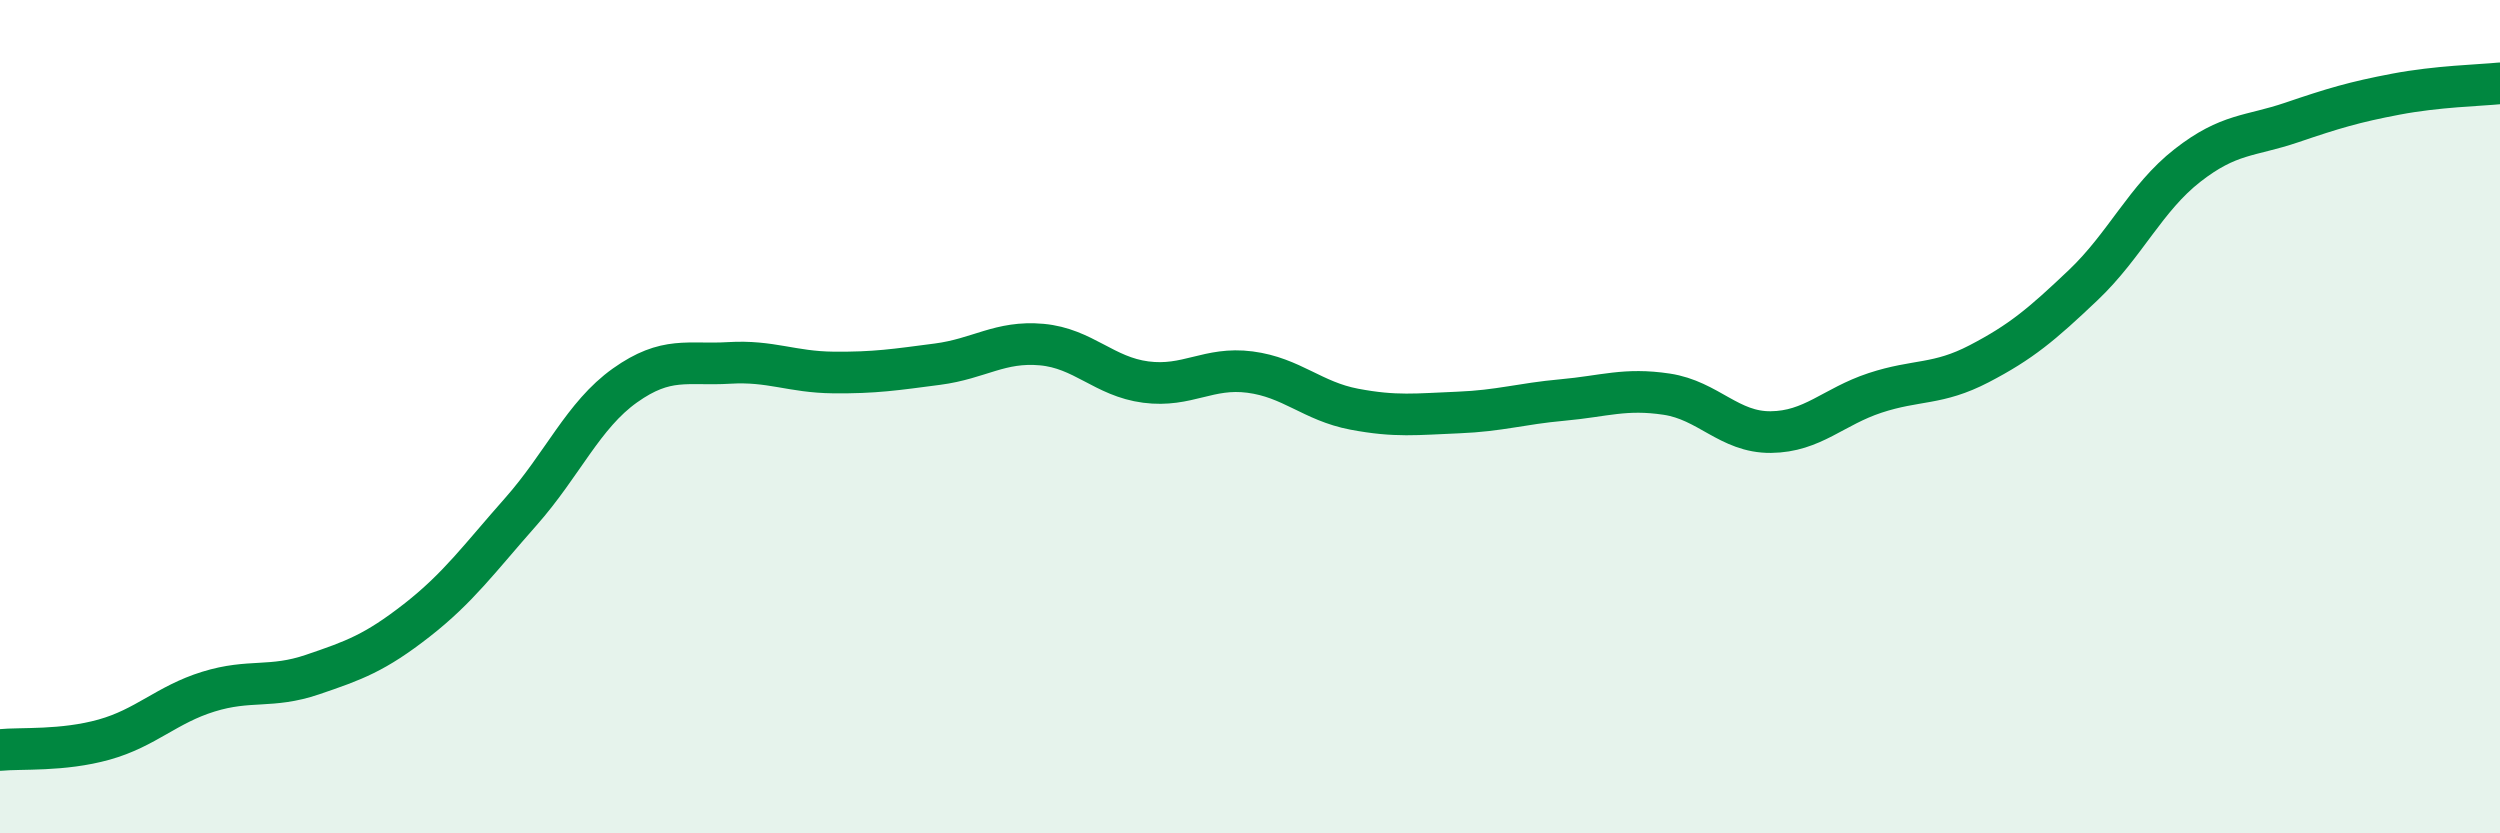
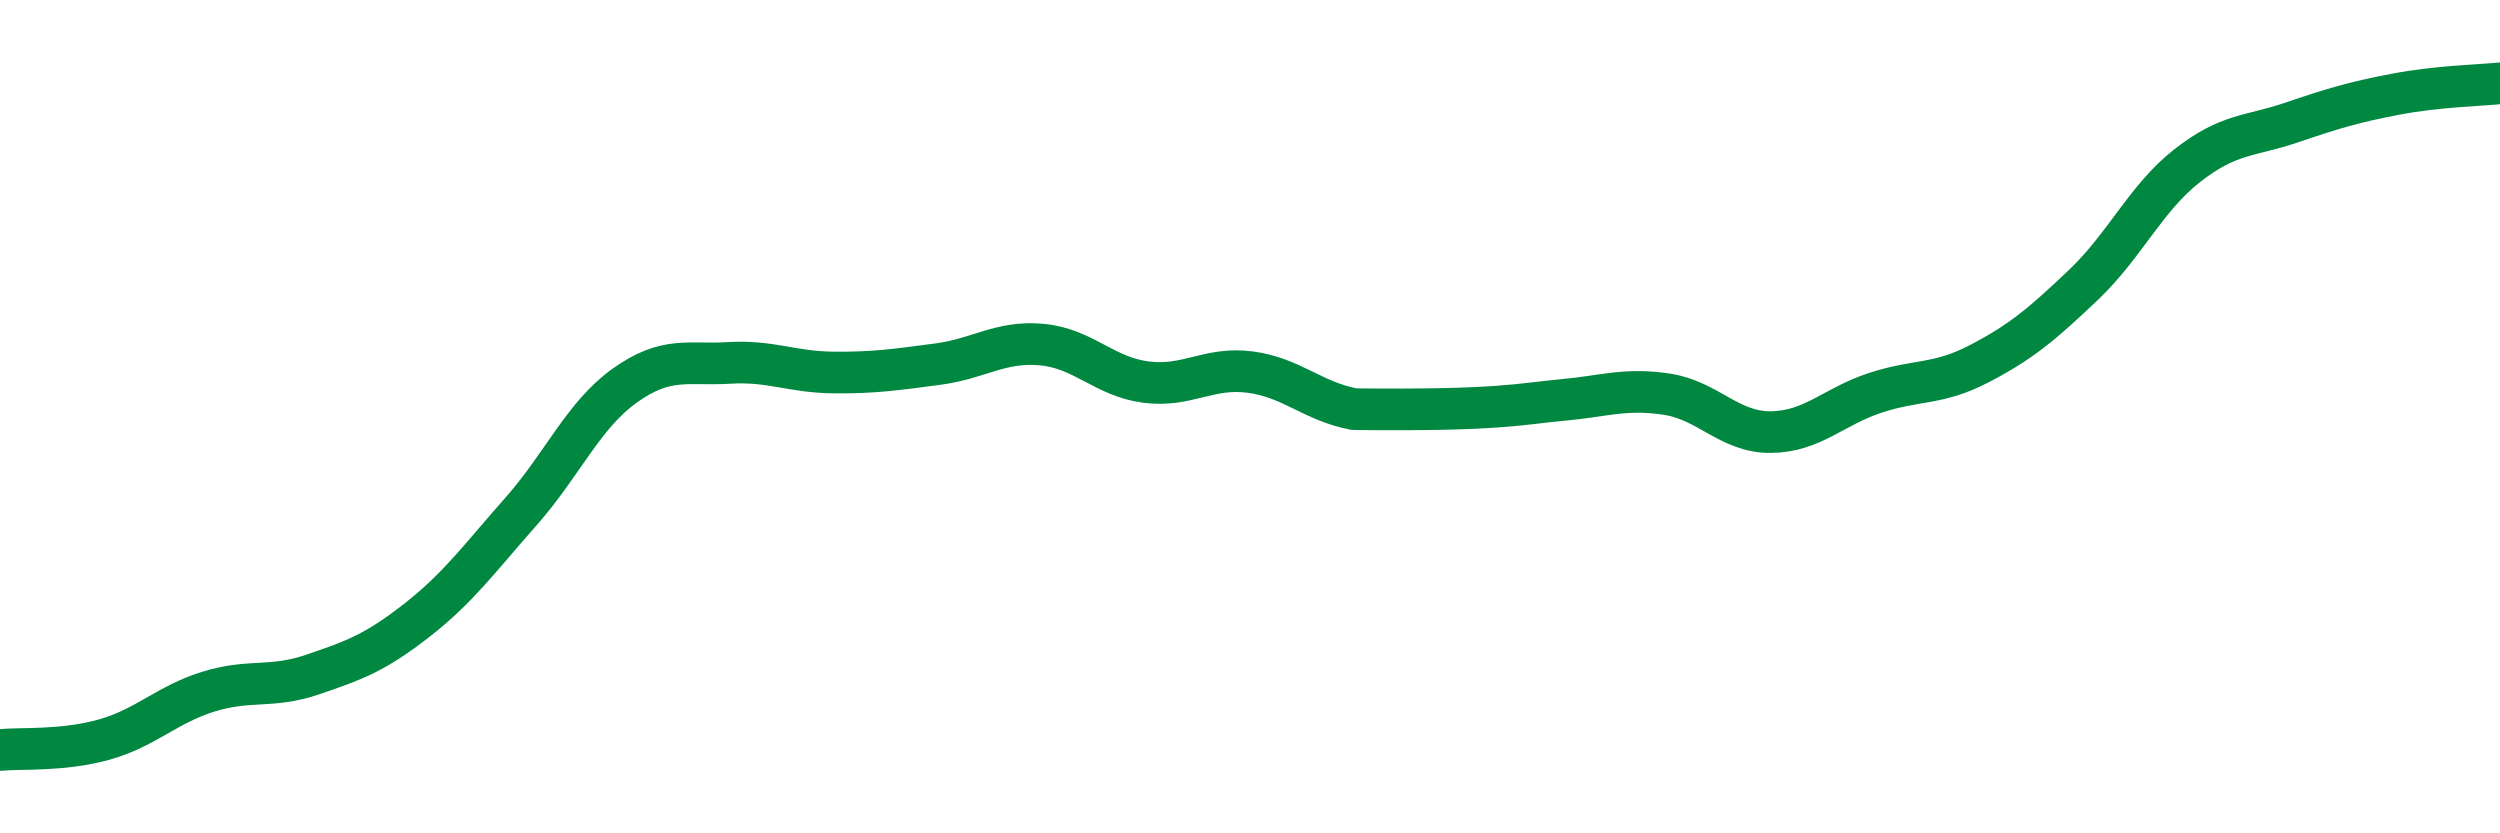
<svg xmlns="http://www.w3.org/2000/svg" width="60" height="20" viewBox="0 0 60 20">
-   <path d="M 0,18 C 0.5,17.95 1.5,18.03 2.5,17.75 C 3.5,17.47 4,16.91 5,16.6 C 6,16.29 6.5,16.53 7.5,16.19 C 8.5,15.85 9,15.67 10,14.89 C 11,14.11 11.5,13.41 12.5,12.28 C 13.5,11.15 14,9.96 15,9.25 C 16,8.54 16.5,8.77 17.5,8.71 C 18.5,8.65 19,8.93 20,8.94 C 21,8.95 21.5,8.87 22.5,8.74 C 23.5,8.61 24,8.18 25,8.27 C 26,8.36 26.5,9.04 27.5,9.17 C 28.5,9.3 29,8.8 30,8.93 C 31,9.06 31.5,9.63 32.5,9.82 C 33.5,10.01 34,9.94 35,9.9 C 36,9.86 36.5,9.69 37.5,9.6 C 38.5,9.51 39,9.31 40,9.46 C 41,9.61 41.5,10.38 42.5,10.37 C 43.5,10.36 44,9.76 45,9.43 C 46,9.1 46.5,9.25 47.5,8.73 C 48.5,8.21 49,7.79 50,6.84 C 51,5.89 51.5,4.75 52.5,3.97 C 53.5,3.19 54,3.28 55,2.94 C 56,2.6 56.5,2.45 57.5,2.26 C 58.5,2.07 59.5,2.05 60,2L60 20L0 20Z" fill="#008740" opacity="0.1" stroke-linecap="round" stroke-linejoin="round" />
-   <path d="M 0,18 C 0.5,17.95 1.5,18.03 2.5,17.75 C 3.5,17.47 4,16.91 5,16.6 C 6,16.29 6.5,16.53 7.5,16.19 C 8.5,15.85 9,15.67 10,14.89 C 11,14.11 11.5,13.41 12.5,12.28 C 13.5,11.15 14,9.96 15,9.25 C 16,8.54 16.5,8.77 17.5,8.71 C 18.5,8.65 19,8.93 20,8.94 C 21,8.95 21.5,8.87 22.5,8.74 C 23.5,8.61 24,8.18 25,8.27 C 26,8.36 26.5,9.04 27.5,9.17 C 28.5,9.3 29,8.8 30,8.93 C 31,9.06 31.5,9.63 32.5,9.82 C 33.5,10.01 34,9.94 35,9.9 C 36,9.86 36.5,9.69 37.5,9.6 C 38.5,9.51 39,9.31 40,9.46 C 41,9.61 41.5,10.38 42.5,10.37 C 43.5,10.36 44,9.76 45,9.43 C 46,9.1 46.5,9.25 47.5,8.73 C 48.5,8.21 49,7.79 50,6.84 C 51,5.89 51.5,4.75 52.5,3.97 C 53.5,3.19 54,3.28 55,2.94 C 56,2.6 56.5,2.45 57.5,2.26 C 58.5,2.07 59.5,2.05 60,2" stroke="#008740" stroke-width="1" fill="none" stroke-linecap="round" stroke-linejoin="round" />
+   <path d="M 0,18 C 0.5,17.95 1.5,18.03 2.5,17.75 C 3.5,17.47 4,16.91 5,16.6 C 6,16.29 6.5,16.53 7.5,16.19 C 8.5,15.85 9,15.67 10,14.89 C 11,14.11 11.5,13.41 12.5,12.28 C 13.5,11.15 14,9.96 15,9.25 C 16,8.54 16.5,8.77 17.5,8.71 C 18.5,8.65 19,8.93 20,8.94 C 21,8.95 21.5,8.87 22.5,8.74 C 23.5,8.61 24,8.18 25,8.27 C 26,8.36 26.5,9.04 27.5,9.17 C 28.5,9.3 29,8.8 30,8.93 C 31,9.06 31.5,9.63 32.5,9.82 C 36,9.86 36.5,9.69 37.5,9.6 C 38.5,9.51 39,9.31 40,9.46 C 41,9.61 41.5,10.38 42.5,10.37 C 43.5,10.36 44,9.76 45,9.43 C 46,9.1 46.5,9.25 47.5,8.73 C 48.5,8.21 49,7.79 50,6.84 C 51,5.89 51.5,4.75 52.5,3.97 C 53.5,3.19 54,3.28 55,2.94 C 56,2.6 56.5,2.45 57.5,2.26 C 58.5,2.07 59.5,2.05 60,2" stroke="#008740" stroke-width="1" fill="none" stroke-linecap="round" stroke-linejoin="round" />
</svg>